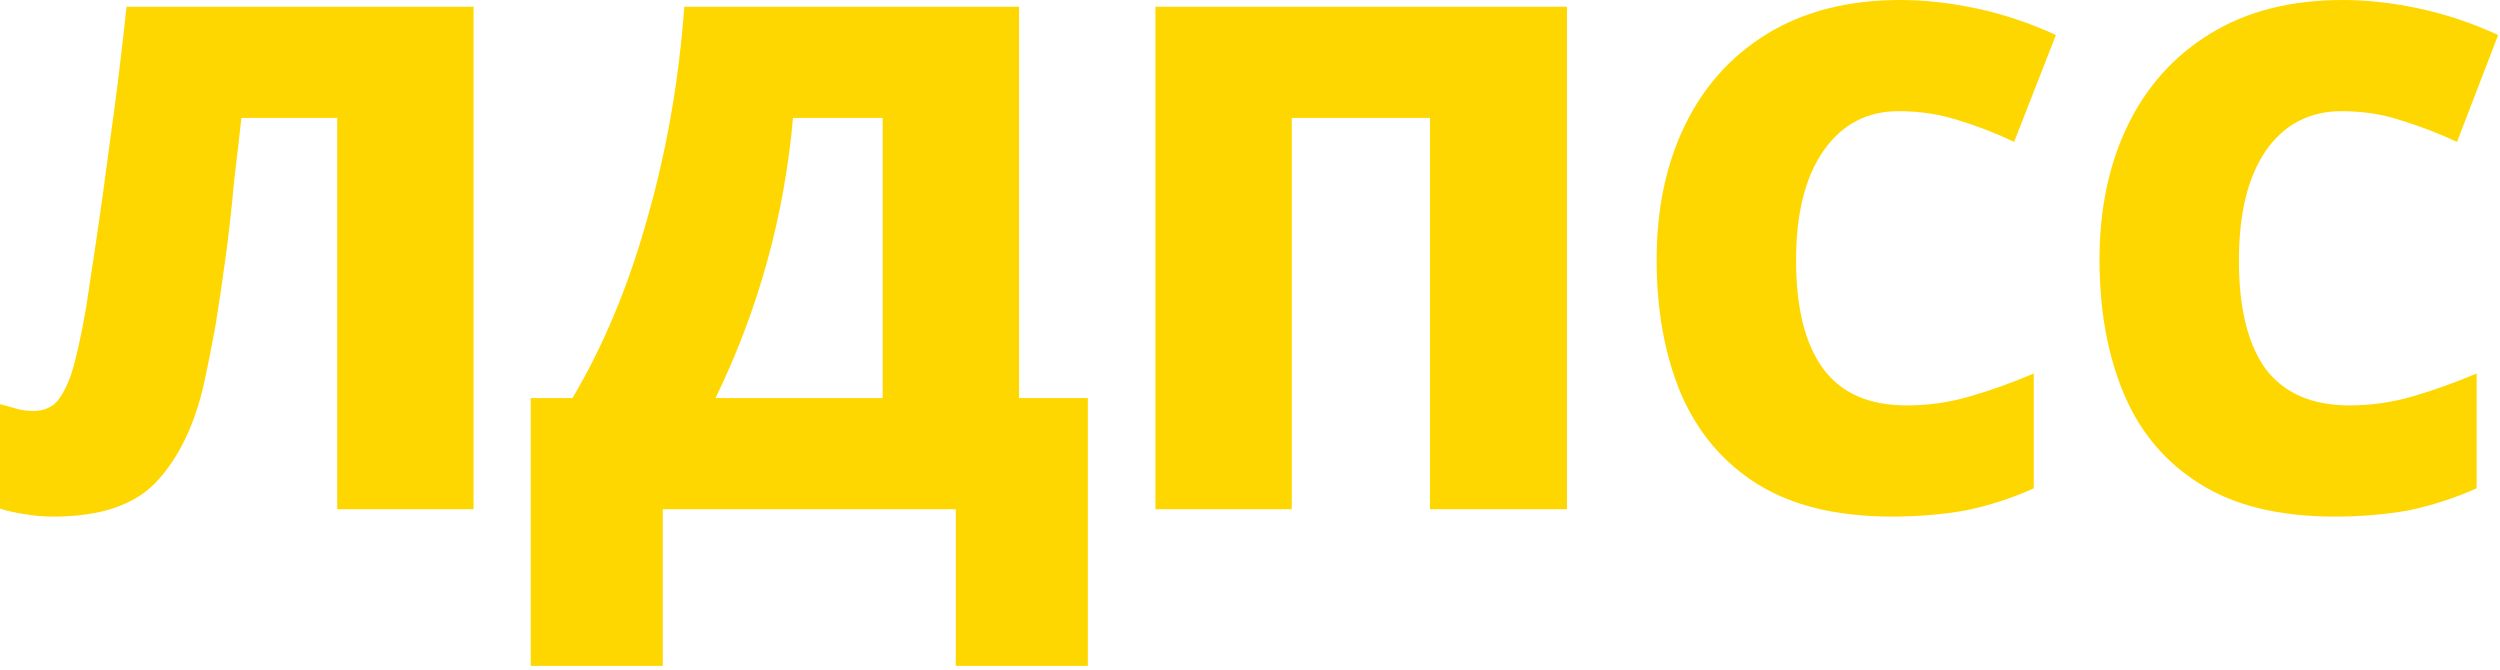
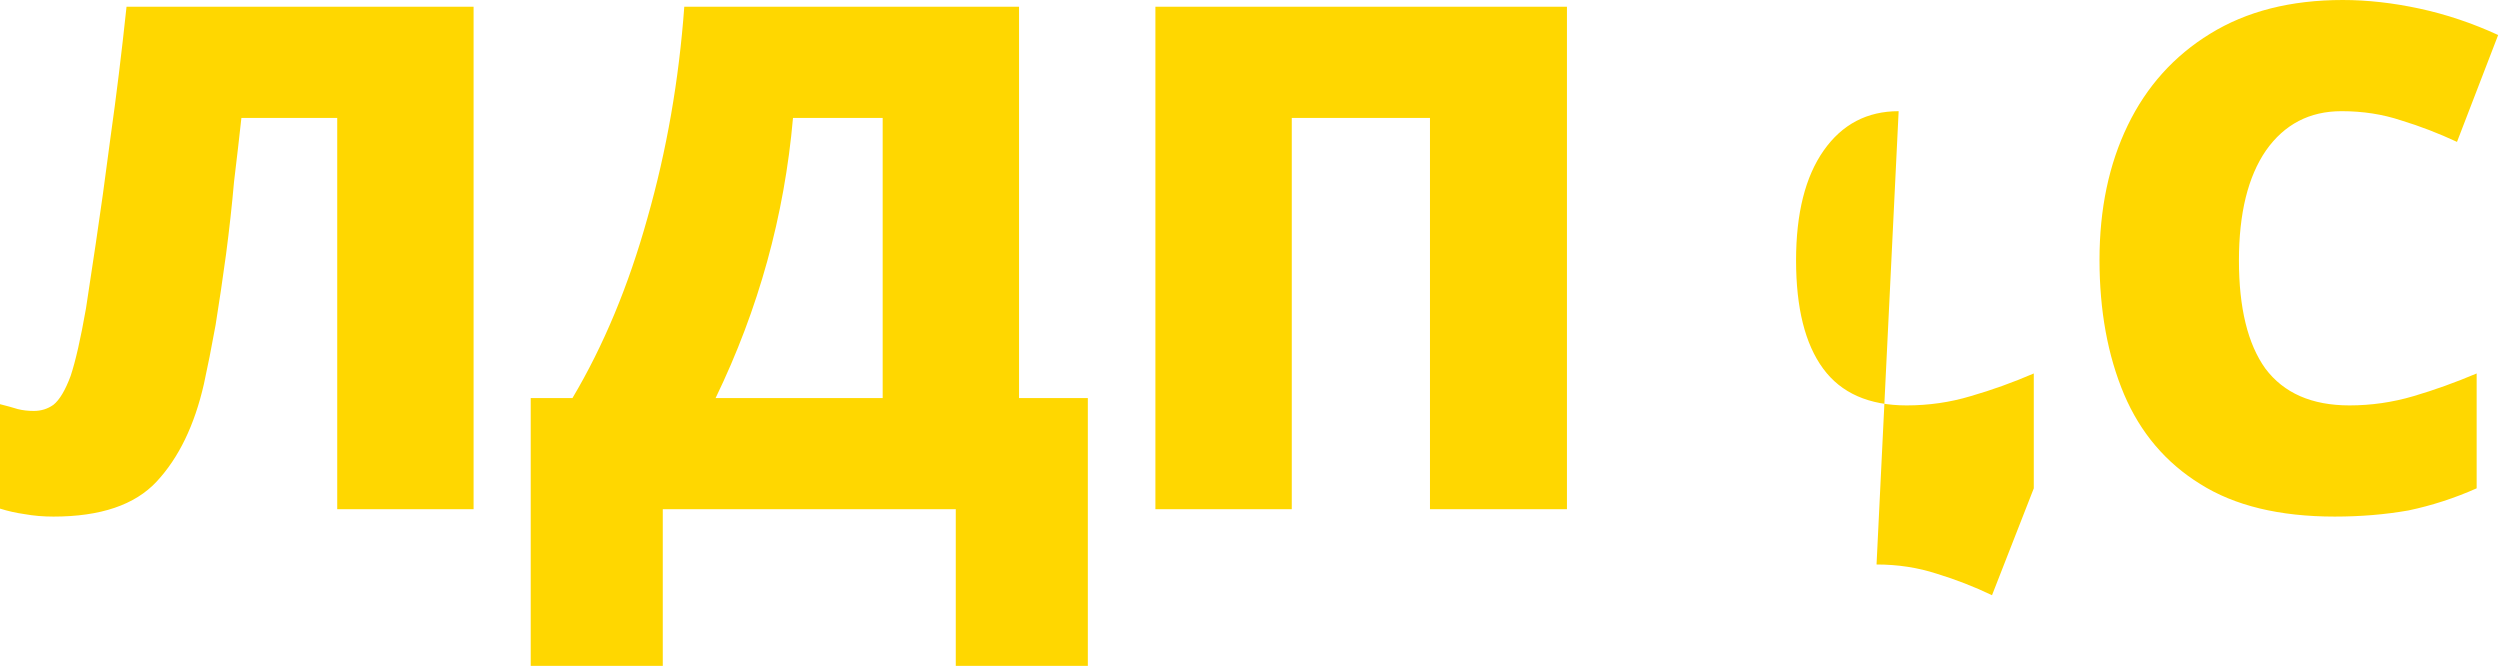
<svg xmlns="http://www.w3.org/2000/svg" version="1.2" viewBox="0 0 407 109" width="407" height="109">
  <style>.a{fill:#ffd700}</style>
-   <path fill-rule="evenodd" class="a" d="m77.1 1.1v81.8h-22.2v-63.7h-15.6q-0.5 4.6-1.2 10.4-0.5 5.7-1.3 11.8-0.8 5.9-1.7 11.5-1 5.5-1.9 9.6-2.3 10.1-7.7 15.9-5.3 5.7-16.8 5.7-2.5 0-4.7-0.4-2.1-0.3-4-0.9v-17q1.6 0.4 2.9 0.8 1.2 0.3 2.6 0.3 1.8 0 3.2-1 1.5-1.2 2.8-4.7 1.2-3.6 2.5-11 0.5-3.2 1.6-10.6 1.1-7.3 2.4-17.3 1.4-9.9 2.6-21.2zm34.3 0h54.5v63.7h11.2v43.6h-21.5v-25.5h-47.7v25.5h-21.5v-43.6h6.8q7.6-12.8 12.2-29.3 4.7-16.5 6-34.4zm32.3 63.7v-45.6h-14.6q-2.1 23.9-12.6 45.6zm66.6 18.1h-22.2v-81.8h67v81.8h-22.3v-63.7h-22.5zm98.8-64.8q-7.7 0-12.2 6.4-4.5 6.4-4.5 17.9 0 11.6 4.4 17.6 4.4 6 13.6 6 5.4 0 10.4-1.5 5.2-1.5 10.3-3.7v18.7q-5.3 2.4-11.1 3.6-5.7 1-12 1-13.4 0-21.9-5.3-8.3-5.2-12.4-14.6-4-9.5-4-21.9 0-12.4 4.6-21.9 4.6-9.5 13.4-14.9 9-5.5 21.7-5.5 5.9 0 12.5 1.4 6.5 1.4 12.8 4.3l-6.8 17.4q-4.4-2.1-9-3.5-4.6-1.5-9.8-1.5zm72.1 0q-7.8 0-12.3 6.4-4.4 6.4-4.4 17.9 0 11.6 4.3 17.6 4.5 6 13.7 6 5.3 0 10.4-1.5 5.1-1.5 10.3-3.7v18.7q-5.4 2.4-11.1 3.6-5.7 1-12 1-13.5 0-21.9-5.3-8.4-5.2-12.4-14.6-4-9.5-4-21.9 0-12.4 4.6-21.9 4.6-9.5 13.4-14.9 8.9-5.5 21.6-5.5 6 0 12.5 1.4 6.5 1.4 12.8 4.3l-6.7 17.4q-4.5-2.1-9.1-3.5-4.5-1.5-9.7-1.5z" />
+   <path fill-rule="evenodd" class="a" d="m77.1 1.1v81.8h-22.2v-63.7h-15.6q-0.5 4.6-1.2 10.4-0.5 5.7-1.3 11.8-0.8 5.9-1.7 11.5-1 5.5-1.9 9.6-2.3 10.1-7.7 15.9-5.3 5.7-16.8 5.7-2.5 0-4.7-0.4-2.1-0.3-4-0.9v-17q1.6 0.4 2.9 0.8 1.2 0.3 2.6 0.3 1.8 0 3.2-1 1.5-1.2 2.8-4.7 1.2-3.6 2.5-11 0.5-3.2 1.6-10.6 1.1-7.3 2.4-17.3 1.4-9.9 2.6-21.2zm34.3 0h54.5v63.7h11.2v43.6h-21.5v-25.5h-47.7v25.5h-21.5v-43.6h6.8q7.6-12.8 12.2-29.3 4.7-16.5 6-34.4zm32.3 63.7v-45.6h-14.6q-2.1 23.9-12.6 45.6zm66.6 18.1h-22.2v-81.8h67v81.8h-22.3v-63.7h-22.5zm98.8-64.8q-7.7 0-12.2 6.4-4.5 6.4-4.5 17.9 0 11.6 4.4 17.6 4.4 6 13.6 6 5.4 0 10.4-1.5 5.2-1.5 10.3-3.7v18.7l-6.8 17.4q-4.4-2.1-9-3.5-4.6-1.5-9.8-1.5zm72.1 0q-7.8 0-12.3 6.4-4.4 6.4-4.4 17.9 0 11.6 4.3 17.6 4.5 6 13.7 6 5.3 0 10.4-1.5 5.1-1.5 10.3-3.7v18.7q-5.4 2.4-11.1 3.6-5.7 1-12 1-13.5 0-21.9-5.3-8.4-5.2-12.4-14.6-4-9.5-4-21.9 0-12.4 4.6-21.9 4.6-9.5 13.4-14.9 8.9-5.5 21.6-5.5 6 0 12.5 1.4 6.5 1.4 12.8 4.3l-6.7 17.4q-4.5-2.1-9.1-3.5-4.5-1.5-9.7-1.5z" />
</svg>